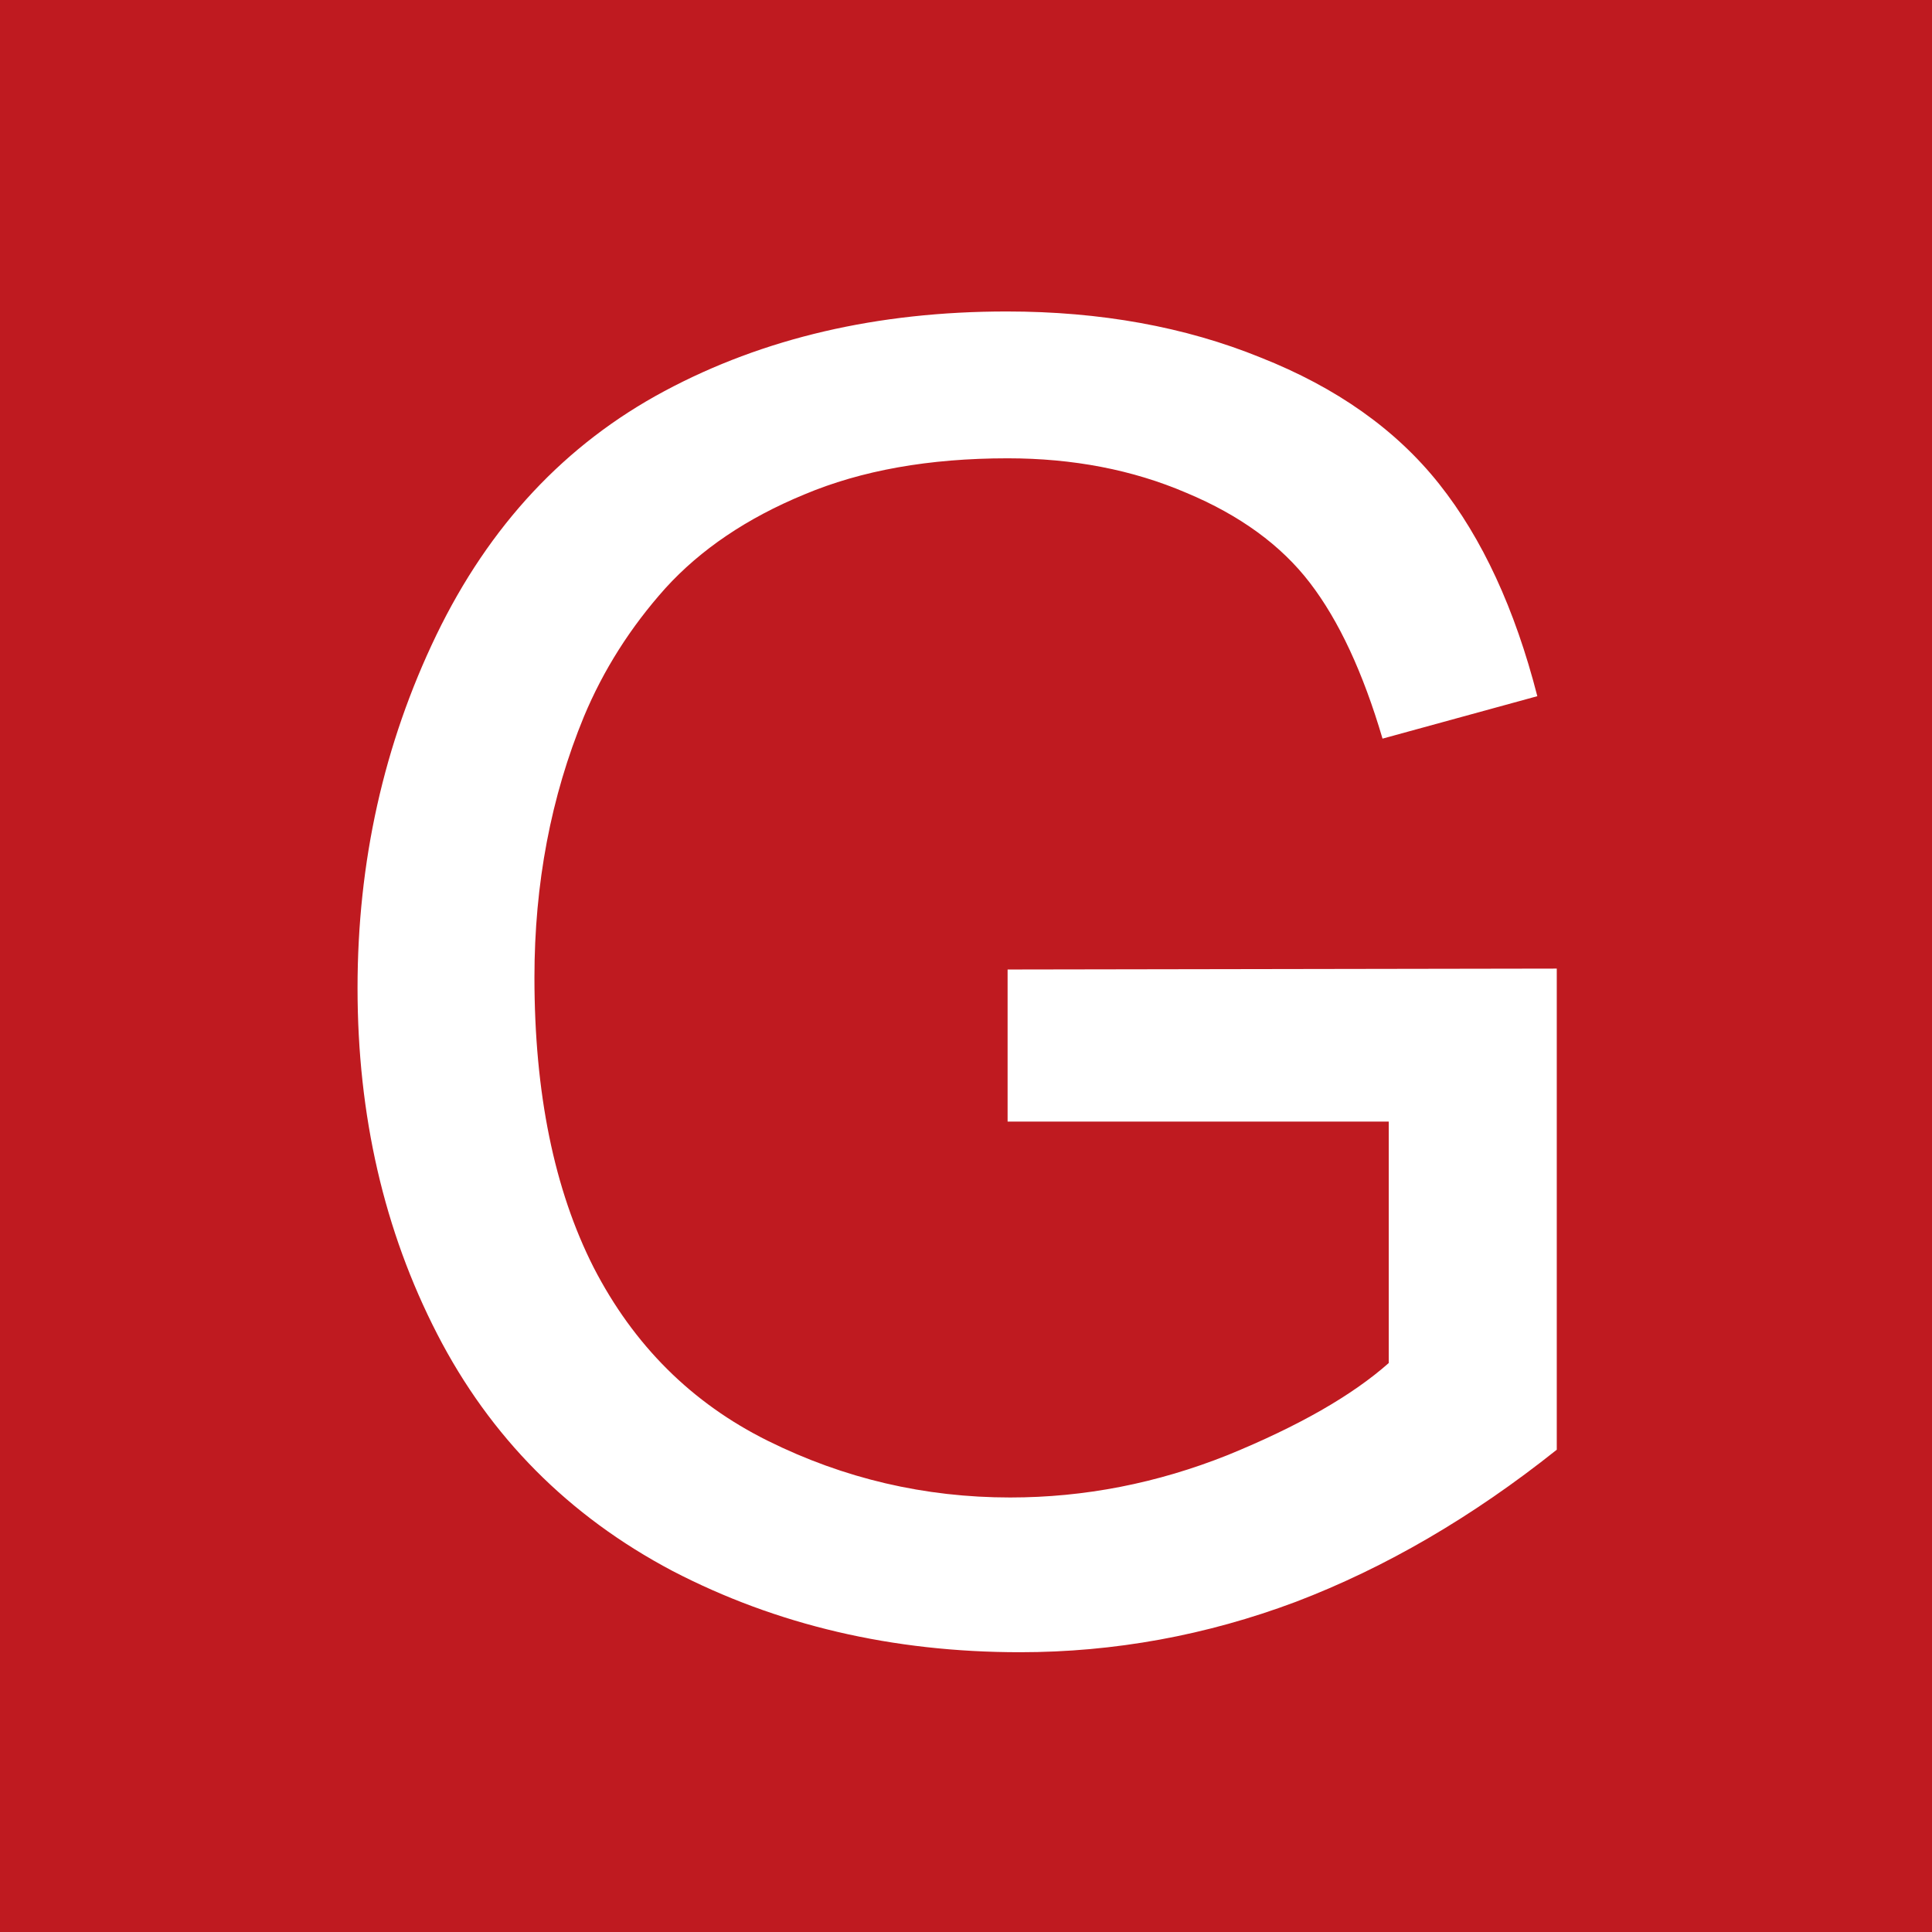
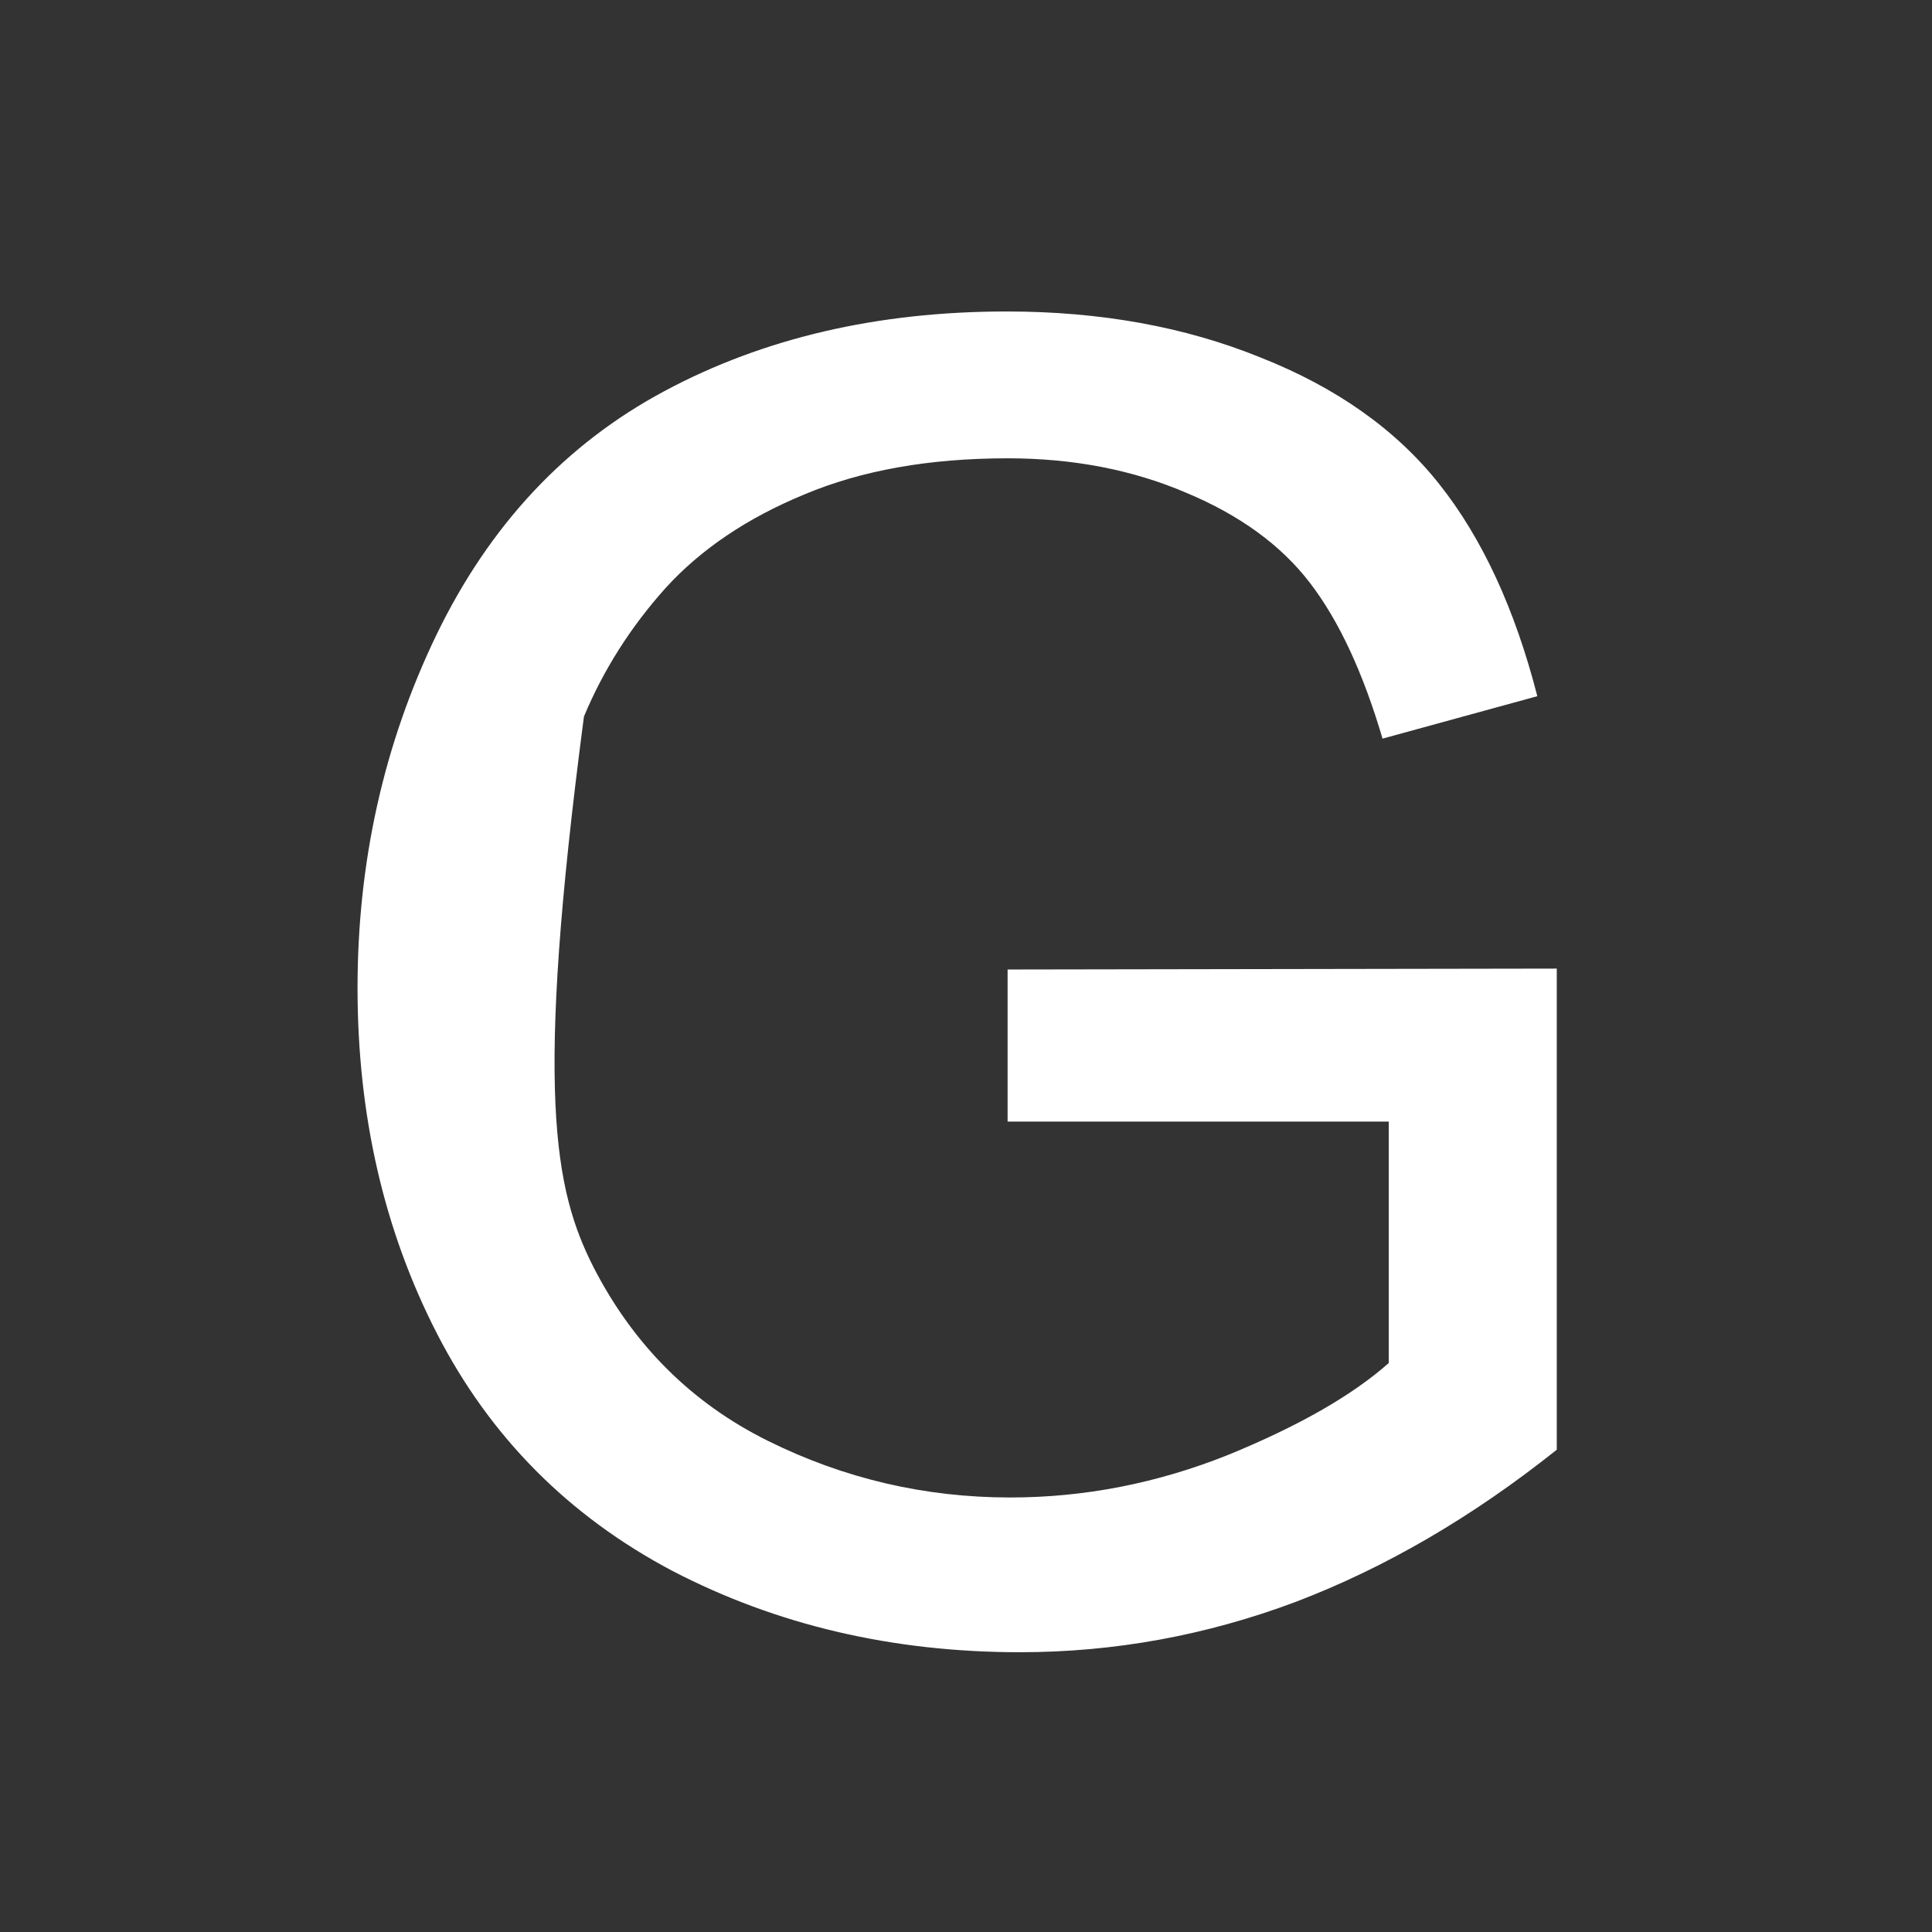
<svg xmlns="http://www.w3.org/2000/svg" width="32" height="32" viewBox="0 0 32 32" fill="none">
  <rect x="0" y="0" width="32" height="32" fill="#333333" stroke="none" />
  <g clip-path="url(#clip0_20_3)">
-     <rect width="32" height="32" fill="#BF1A20" />
-     <path d="M16.689 18.577V16.058L25.785 16.043V24.012C24.389 25.125 22.948 25.965 21.464 26.531C19.98 27.088 18.456 27.366 16.894 27.366C14.784 27.366 12.865 26.917 11.137 26.019C9.418 25.11 8.119 23.802 7.24 22.093C6.361 20.384 5.922 18.475 5.922 16.365C5.922 14.275 6.356 12.327 7.226 10.521C8.104 8.704 9.364 7.356 11.005 6.478C12.646 5.599 14.535 5.159 16.674 5.159C18.227 5.159 19.628 5.413 20.878 5.921C22.138 6.419 23.124 7.117 23.837 8.016C24.55 8.914 25.092 10.086 25.463 11.531L22.899 12.234C22.577 11.141 22.177 10.281 21.698 9.656C21.22 9.031 20.536 8.533 19.648 8.162C18.759 7.781 17.773 7.591 16.689 7.591C15.39 7.591 14.267 7.791 13.319 8.191C12.372 8.582 11.605 9.1 11.02 9.744C10.443 10.389 9.994 11.097 9.672 11.868C9.125 13.196 8.852 14.637 8.852 16.189C8.852 18.104 9.179 19.705 9.833 20.994C10.497 22.283 11.459 23.24 12.719 23.865C13.979 24.49 15.316 24.803 16.732 24.803C17.963 24.803 19.164 24.568 20.336 24.1C21.508 23.621 22.396 23.113 23.002 22.576V18.577H16.689Z" fill="white" />
+     <path d="M16.689 18.577V16.058L25.785 16.043V24.012C24.389 25.125 22.948 25.965 21.464 26.531C19.98 27.088 18.456 27.366 16.894 27.366C14.784 27.366 12.865 26.917 11.137 26.019C9.418 25.11 8.119 23.802 7.24 22.093C6.361 20.384 5.922 18.475 5.922 16.365C5.922 14.275 6.356 12.327 7.226 10.521C8.104 8.704 9.364 7.356 11.005 6.478C12.646 5.599 14.535 5.159 16.674 5.159C18.227 5.159 19.628 5.413 20.878 5.921C22.138 6.419 23.124 7.117 23.837 8.016C24.55 8.914 25.092 10.086 25.463 11.531L22.899 12.234C22.577 11.141 22.177 10.281 21.698 9.656C21.22 9.031 20.536 8.533 19.648 8.162C18.759 7.781 17.773 7.591 16.689 7.591C15.39 7.591 14.267 7.791 13.319 8.191C12.372 8.582 11.605 9.1 11.02 9.744C10.443 10.389 9.994 11.097 9.672 11.868C8.852 18.104 9.179 19.705 9.833 20.994C10.497 22.283 11.459 23.24 12.719 23.865C13.979 24.49 15.316 24.803 16.732 24.803C17.963 24.803 19.164 24.568 20.336 24.1C21.508 23.621 22.396 23.113 23.002 22.576V18.577H16.689Z" fill="white" />
  </g>
  <defs>
    <clipPath id="clip0_20_3">
      <rect width="32" height="32" fill="white" />
    </clipPath>
  </defs>
</svg>